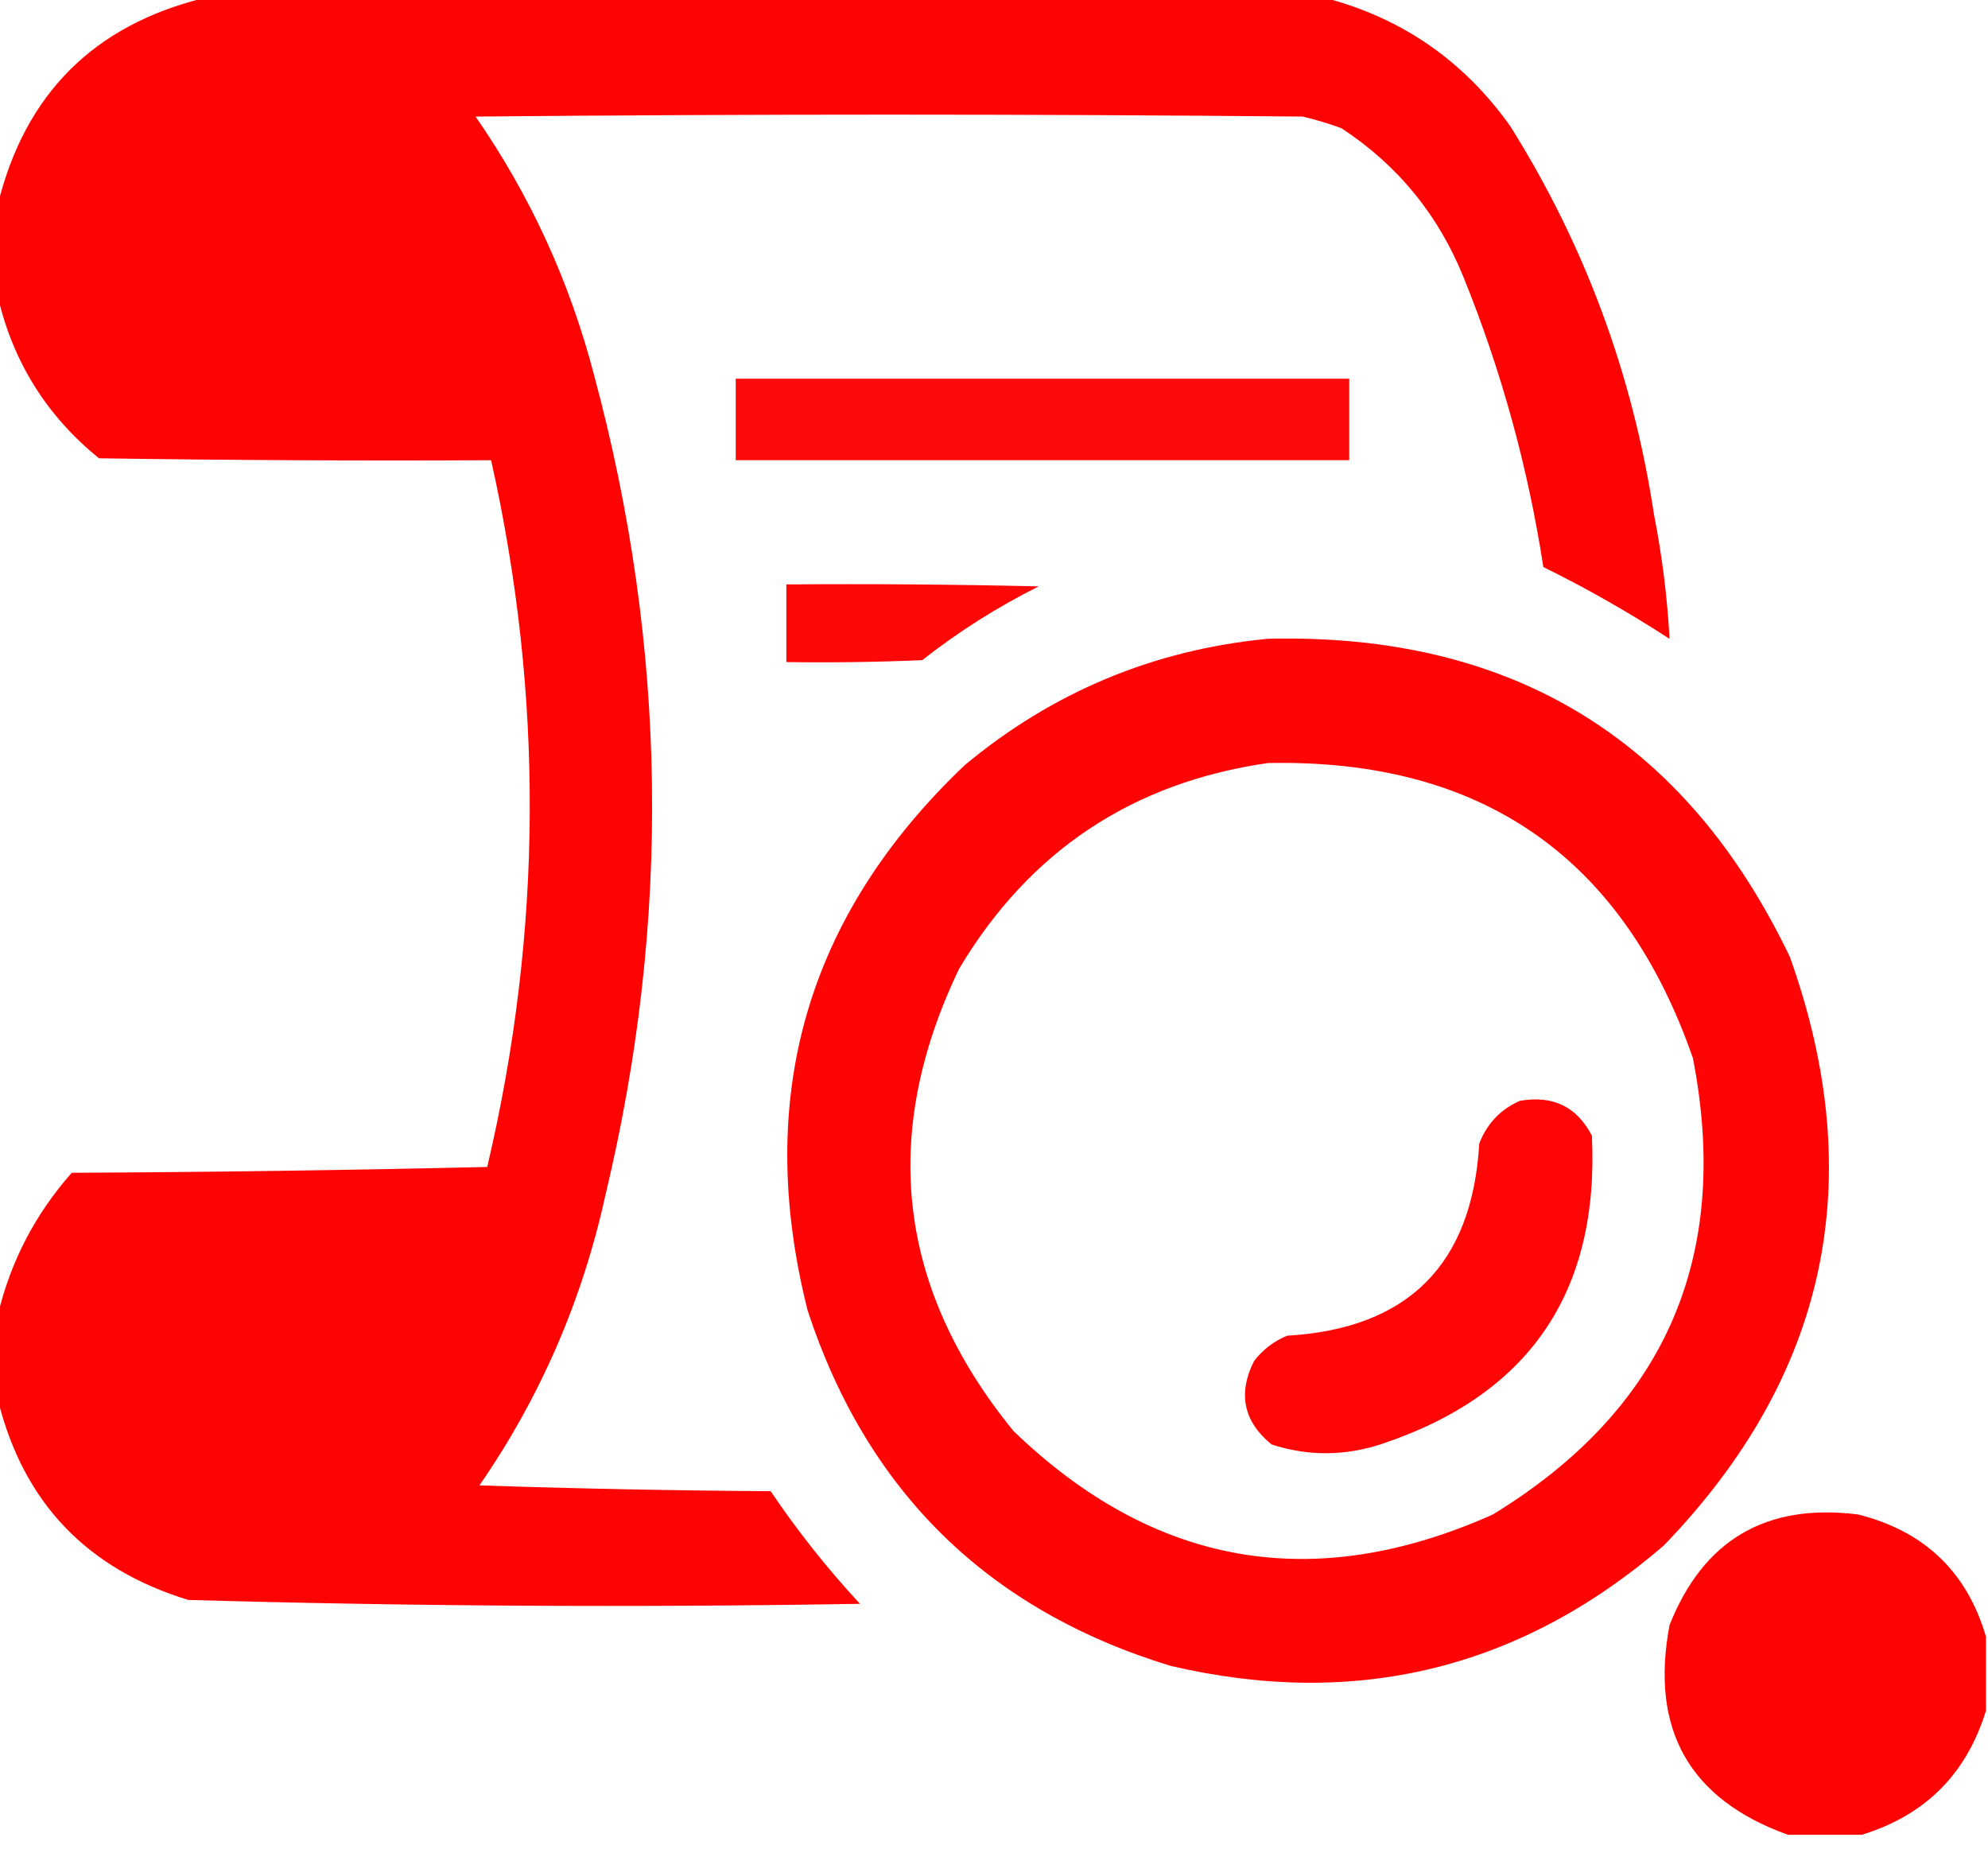
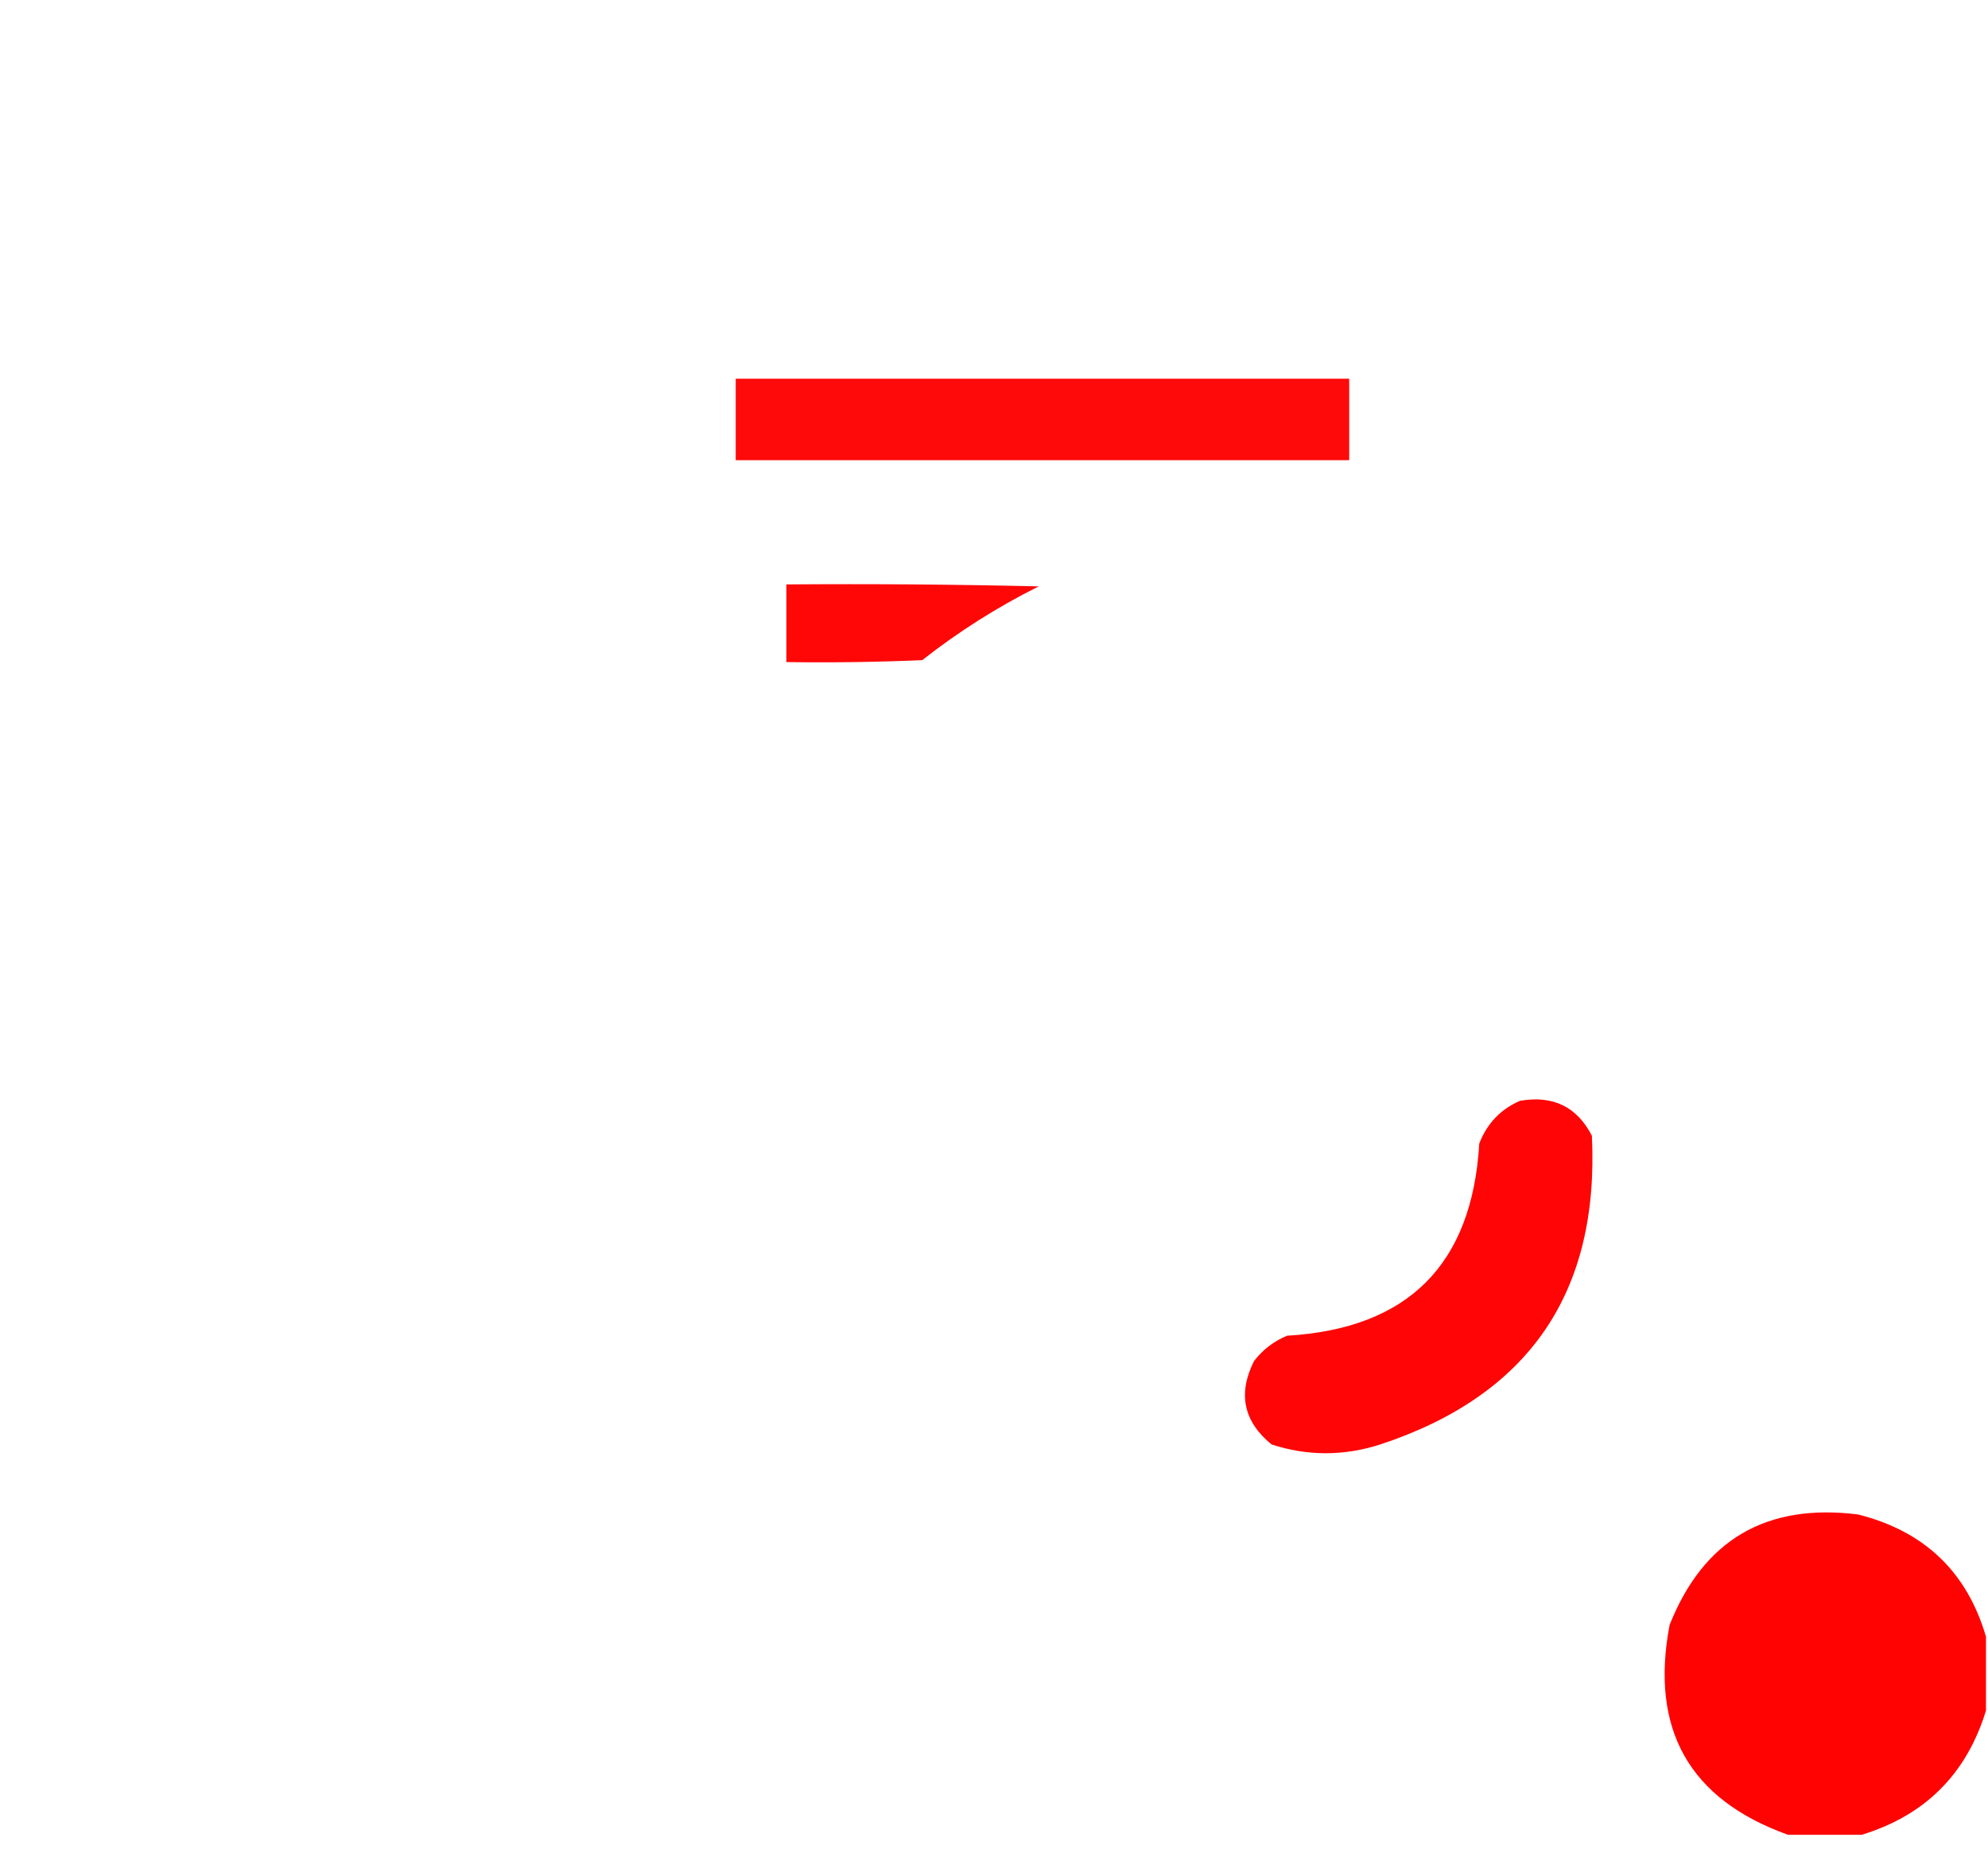
<svg xmlns="http://www.w3.org/2000/svg" width="100" height="93" viewBox="0 0 100 93" fill="none">
  <g clip-path="url(#clip0_646_17736)">
-     <path opacity="0.988" fill-rule="evenodd" clip-rule="evenodd" d="M10.25 -0.094C29.065 -0.094 47.88 -0.094 66.695 -0.094C70.551 0.926 73.644 3.074 75.973 6.352C79.727 12.338 82.135 18.848 83.199 25.883C83.607 27.956 83.868 30.039 83.981 32.133C81.932 30.8 79.816 29.595 77.633 28.52C76.861 23.51 75.526 18.66 73.629 13.969C72.355 10.809 70.305 8.302 67.477 6.449C66.837 6.214 66.186 6.019 65.523 5.863C51.656 5.733 37.789 5.733 23.922 5.863C26.666 9.823 28.652 14.153 29.879 18.852C33.571 32.544 33.766 46.281 30.465 60.062C29.303 65.379 27.187 70.262 24.117 74.711C28.999 74.874 33.881 74.971 38.766 75.004C40.114 77.004 41.612 78.892 43.258 80.668C31.988 80.859 20.725 80.794 9.469 80.473C4.357 78.91 1.167 75.557 -0.102 70.414C-0.102 68.982 -0.102 67.549 -0.102 66.117C0.537 63.44 1.774 61.064 3.609 58.988C10.576 58.956 17.543 58.858 24.508 58.695C27.296 46.862 27.361 35.014 24.703 23.148C18.127 23.181 11.552 23.148 4.977 23.051C2.355 20.92 0.662 18.218 -0.102 14.945C-0.102 13.383 -0.102 11.82 -0.102 10.258C1.266 4.724 4.716 1.273 10.25 -0.094Z" fill="#FF0000" />
    <path opacity="0.96" fill-rule="evenodd" clip-rule="evenodd" d="M37.008 19.047C47.294 19.047 57.581 19.047 67.867 19.047C67.867 20.414 67.867 21.781 67.867 23.148C57.581 23.148 47.294 23.148 37.008 23.148C37.008 21.781 37.008 20.414 37.008 19.047Z" fill="#FF0000" />
    <path opacity="0.969" fill-rule="evenodd" clip-rule="evenodd" d="M39.555 29.395C43.787 29.362 48.019 29.395 52.25 29.493C50.165 30.535 48.212 31.771 46.391 33.204C44.113 33.301 41.834 33.334 39.555 33.301C39.555 31.999 39.555 30.697 39.555 29.395Z" fill="#FF0000" />
-     <path opacity="0.983" fill-rule="evenodd" clip-rule="evenodd" d="M63.77 32.129C76.032 31.827 84.789 37.166 90.04 48.145C94.036 59.351 91.92 69.214 83.692 77.735C76.474 83.95 68.206 85.968 58.887 83.79C49.707 80.99 43.62 75.033 40.626 65.918C37.926 55.204 40.563 46.056 48.536 38.477C52.965 34.797 58.043 32.681 63.77 32.129ZM63.77 38.379C74.512 38.155 81.641 43.103 85.157 53.223C87.103 63.228 83.75 70.878 75.098 76.172C66.094 80.197 58.054 78.797 50.977 71.973C45.148 64.823 44.236 57.076 48.243 48.731C51.769 42.817 56.944 39.366 63.77 38.379Z" fill="#FF0000" />
    <path opacity="0.977" fill-rule="evenodd" clip-rule="evenodd" d="M76.461 55.367C78.121 55.082 79.326 55.668 80.075 57.125C80.457 65.008 76.909 70.184 69.43 72.652C67.592 73.241 65.769 73.241 63.961 72.652C62.549 71.495 62.256 70.096 63.082 68.453C63.52 67.886 64.073 67.463 64.742 67.183C70.83 66.825 74.053 63.602 74.41 57.515C74.805 56.503 75.489 55.786 76.461 55.367Z" fill="#FF0000" />
    <path opacity="0.987" fill-rule="evenodd" clip-rule="evenodd" d="M99.899 82.325C99.899 83.561 99.899 84.799 99.899 86.035C98.923 89.225 96.839 91.309 93.649 92.285C92.412 92.285 91.175 92.285 89.939 92.285C84.977 90.505 82.991 86.989 83.981 81.739C85.681 77.453 88.838 75.598 93.454 76.172C96.795 77.007 98.944 79.058 99.899 82.325Z" fill="#FF0000" />
  </g>
  <defs>
    <clipPath id="clip0_646_17736">
      <rect width="100" height="92.383" fill="white" />
    </clipPath>
  </defs>
</svg>